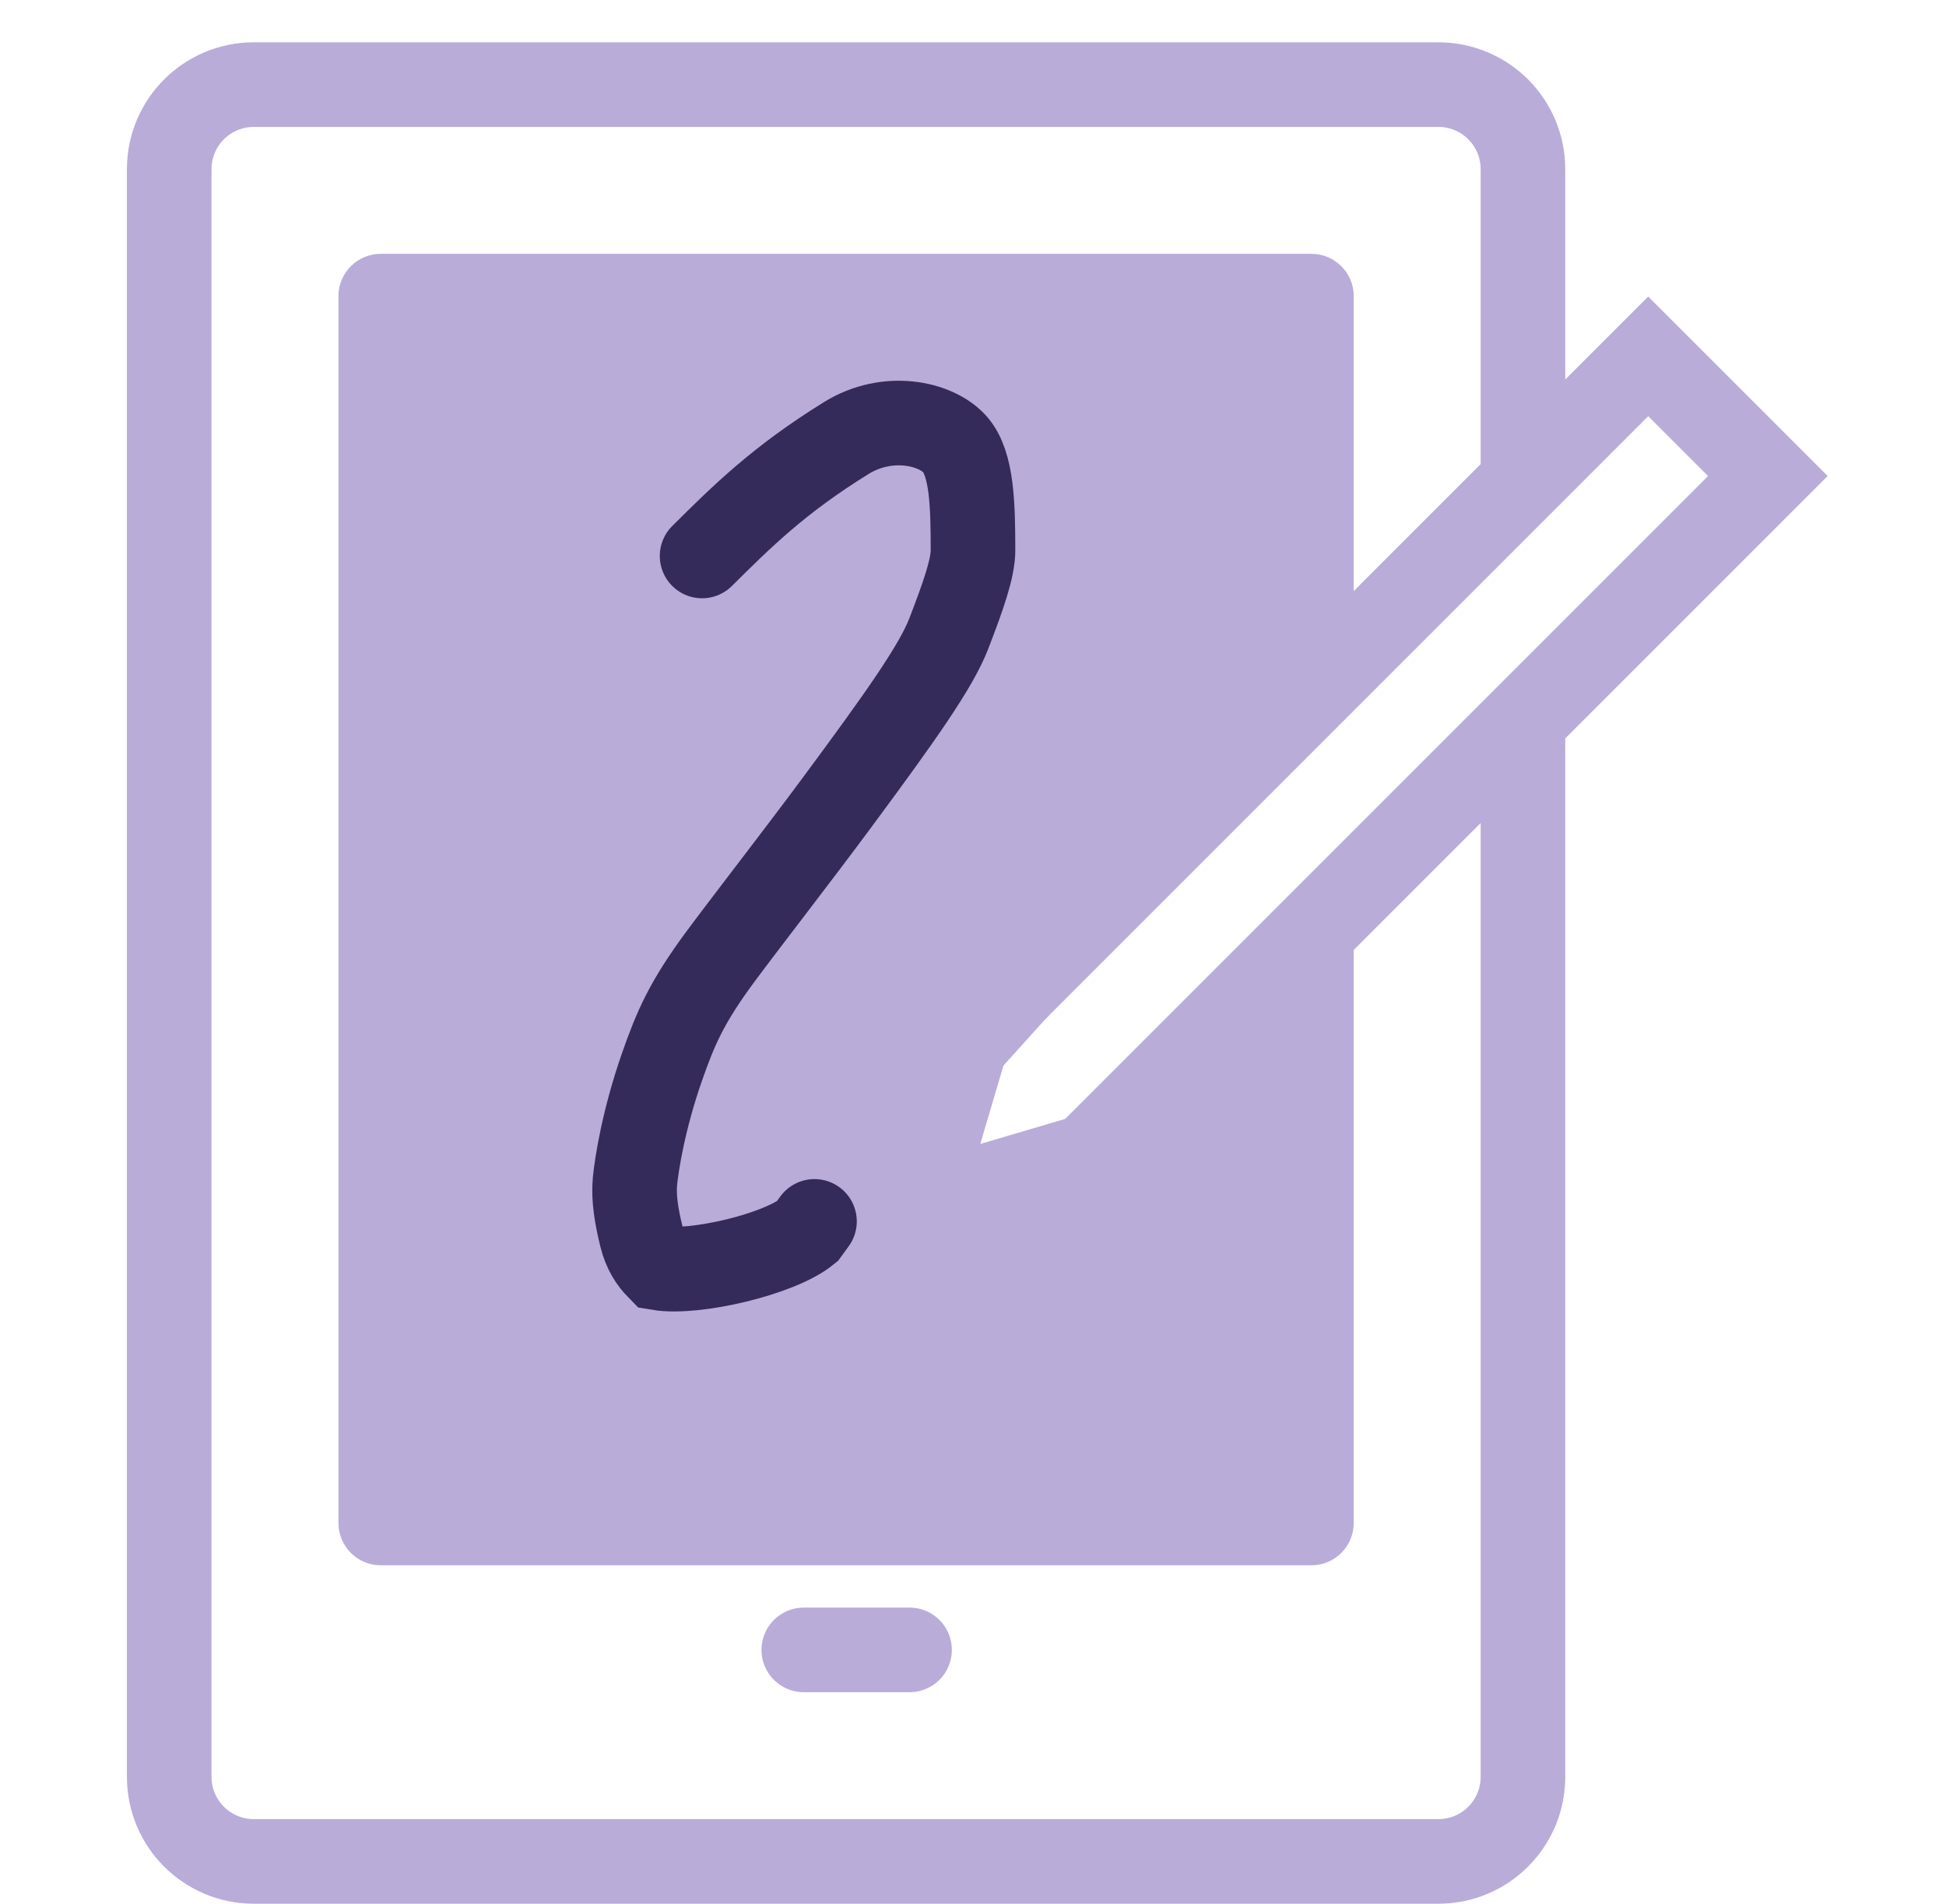
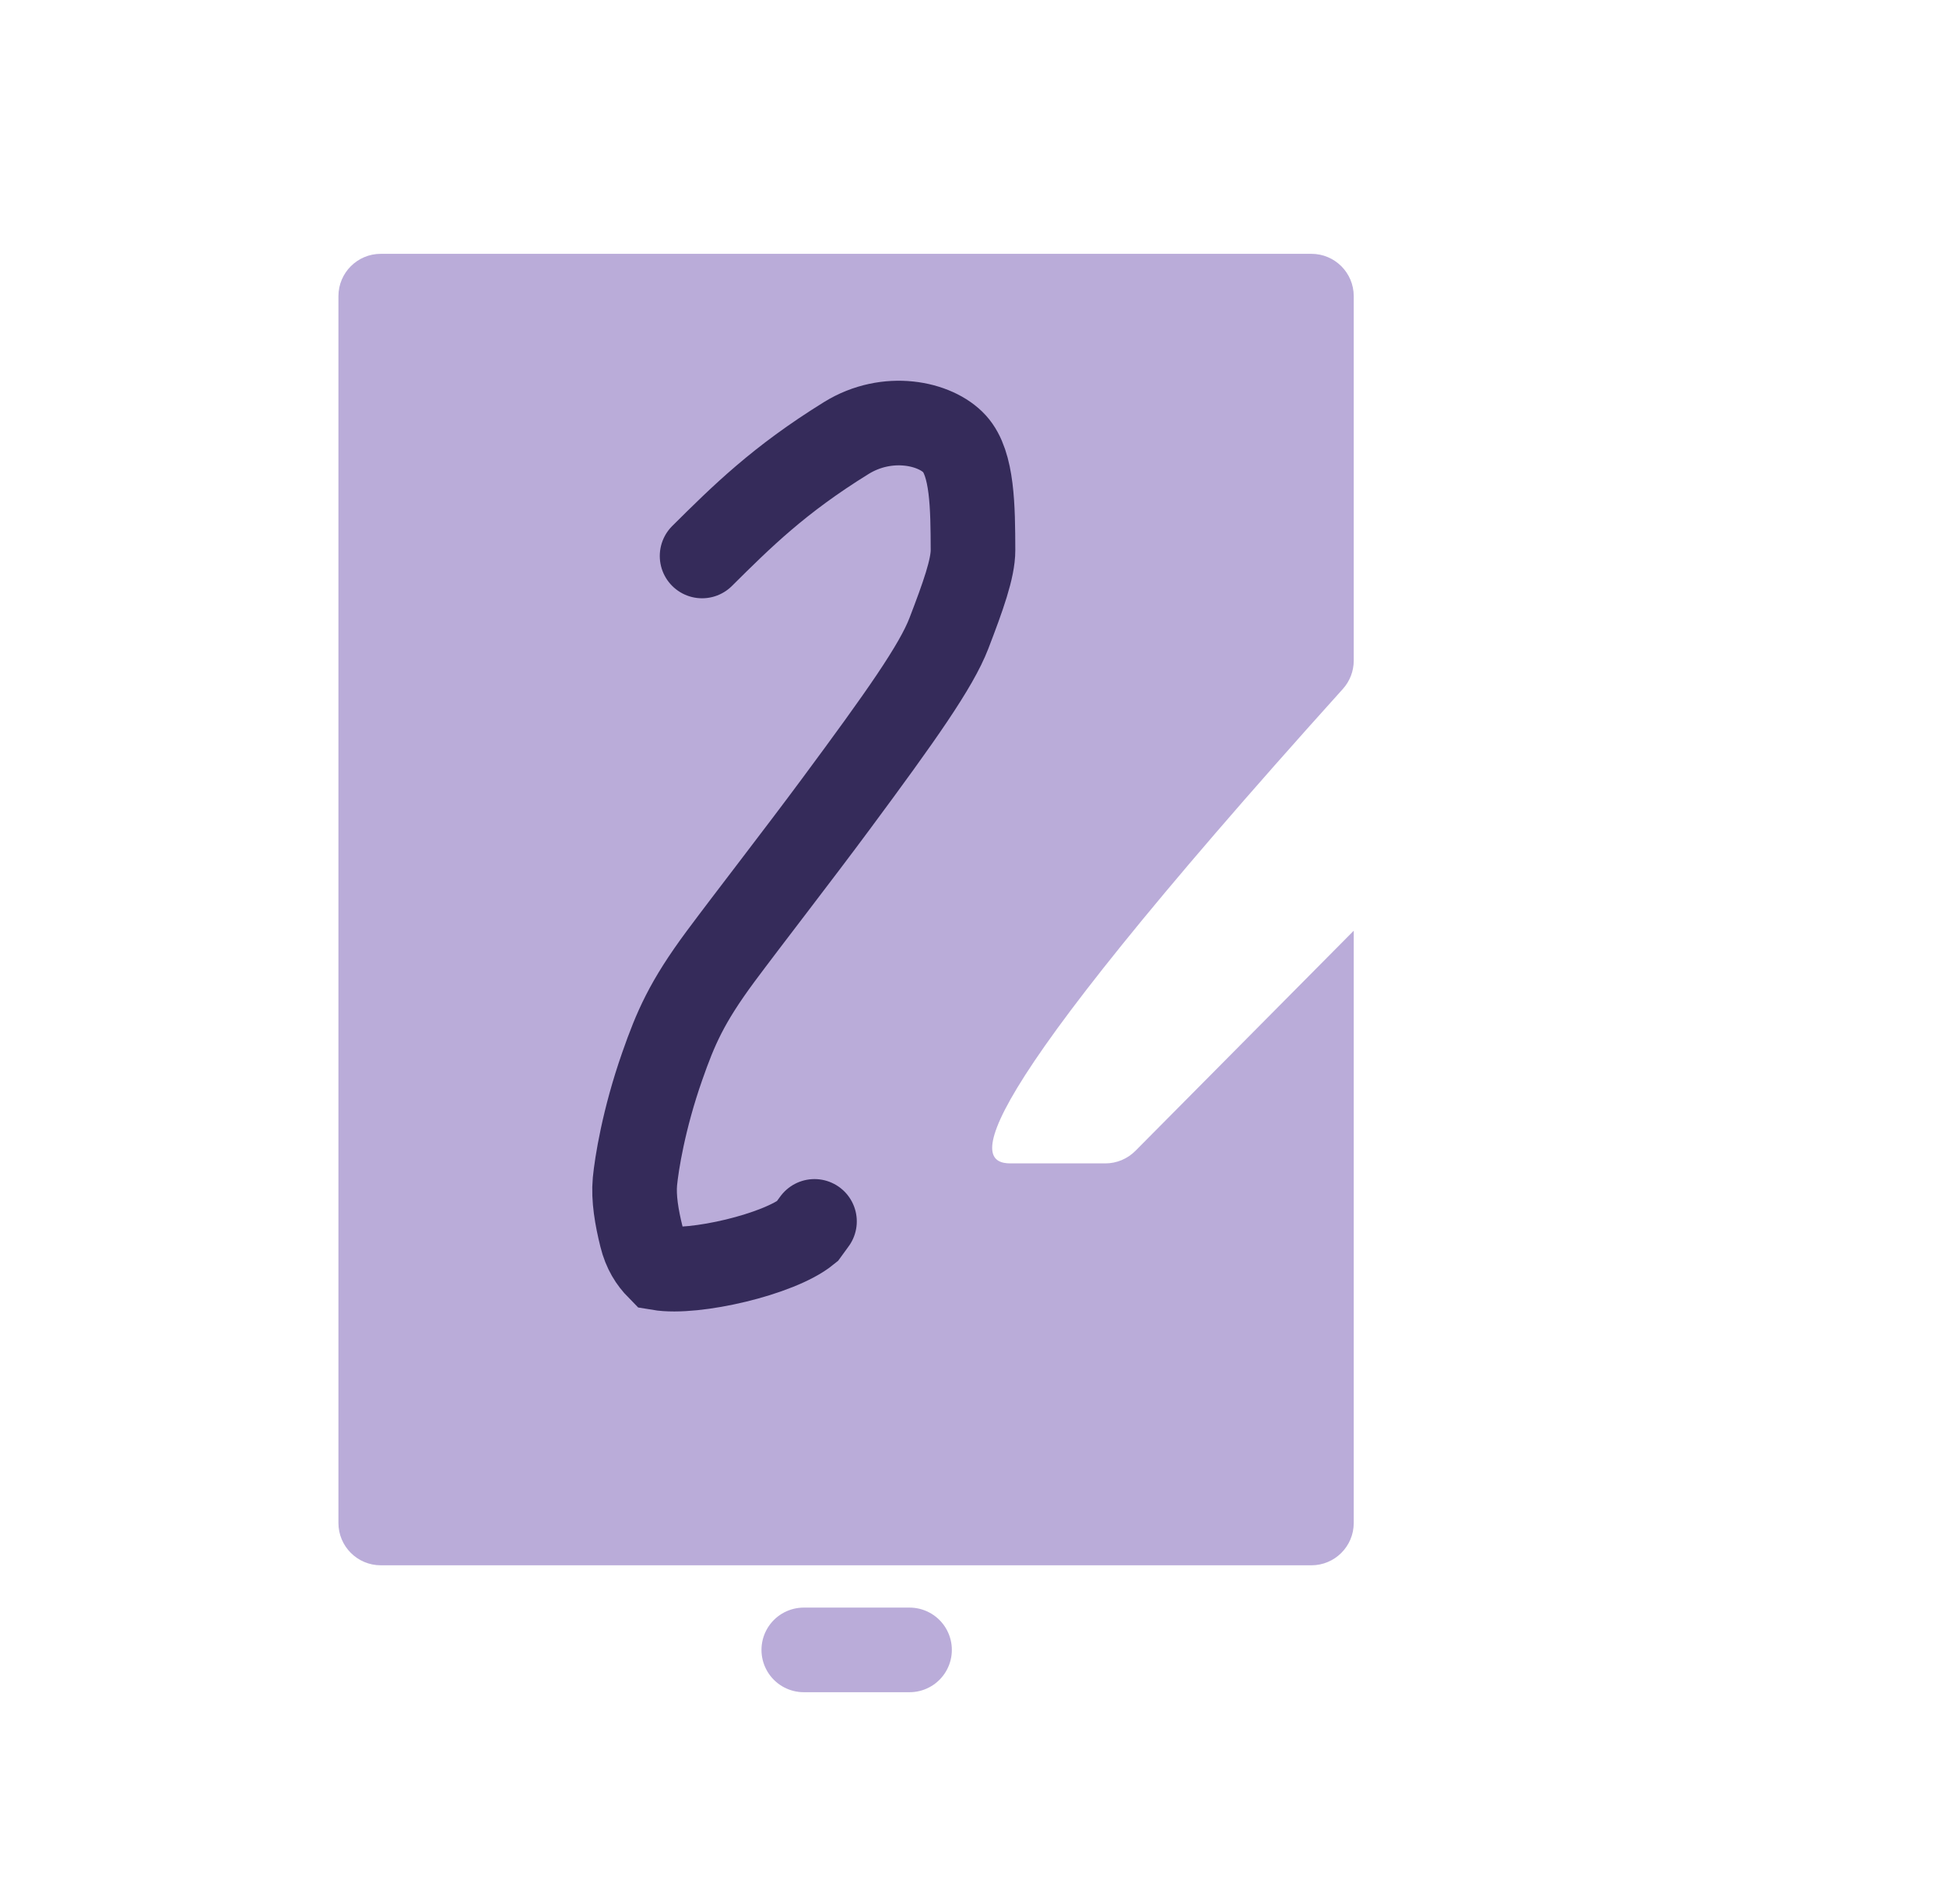
<svg xmlns="http://www.w3.org/2000/svg" width="46" height="45" viewBox="0 0 46 45" fill="none">
-   <path d="M36 17L36 42C36 43.105 35.105 44 34 44L6 44C4.895 44 4 43.105 4 42L4 4C4 2.895 4.895 2 6 2L34 2C35.105 2 36 2.895 36 4L36 11" stroke="#BAACD9" stroke-width="2" />
-   <path d="M8 7C8 6.448 8.448 6 9 6H31C31.552 6 32 6.448 32 7V15.616C32 15.863 31.908 16.102 31.743 16.285L23.141 25.831C22.561 26.474 23.018 27.5 23.884 27.5H26.129C26.395 27.5 26.651 27.393 26.839 27.204L32 22V36C32 36.552 31.552 37 31 37H9C8.448 37 8 36.552 8 36V7Z" fill="#BAACD9" />
+   <path d="M8 7C8 6.448 8.448 6 9 6H31C31.552 6 32 6.448 32 7V15.616C32 15.863 31.908 16.102 31.743 16.285C22.561 26.474 23.018 27.5 23.884 27.5H26.129C26.395 27.5 26.651 27.393 26.839 27.204L32 22V36C32 36.552 31.552 37 31 37H9C8.448 37 8 36.552 8 36V7Z" fill="#BAACD9" />
  <path d="M19 39H21.5" stroke="#BAACD9" stroke-width="2" stroke-linecap="round" stroke-linejoin="round" />
-   <path d="M38.961 8.424L41.789 11.252L25.706 27.335L21.693 28.52L22.878 24.507L38.961 8.424Z" stroke="#BAACD9" stroke-width="2" />
  <path d="M16.596 13.142C17.538 12.207 18.409 11.342 20.005 10.354C20.978 9.752 22.116 9.998 22.565 10.493C22.989 10.96 22.997 11.99 23 13.005C23.001 13.437 22.767 14.094 22.43 14.971C22.131 15.748 21.301 16.924 19.76 19.004C18.859 20.221 17.694 21.718 17.032 22.609C16.228 23.695 15.97 24.304 15.655 25.201C15.212 26.463 15.048 27.524 15.009 27.927C14.972 28.32 15.051 28.781 15.163 29.23C15.247 29.57 15.395 29.795 15.571 29.974C16.418 30.117 18.413 29.651 19.077 29.111C19.145 29.016 19.204 28.937 19.253 28.871" stroke="#352B5A" stroke-width="2" stroke-linecap="round" />
</svg>